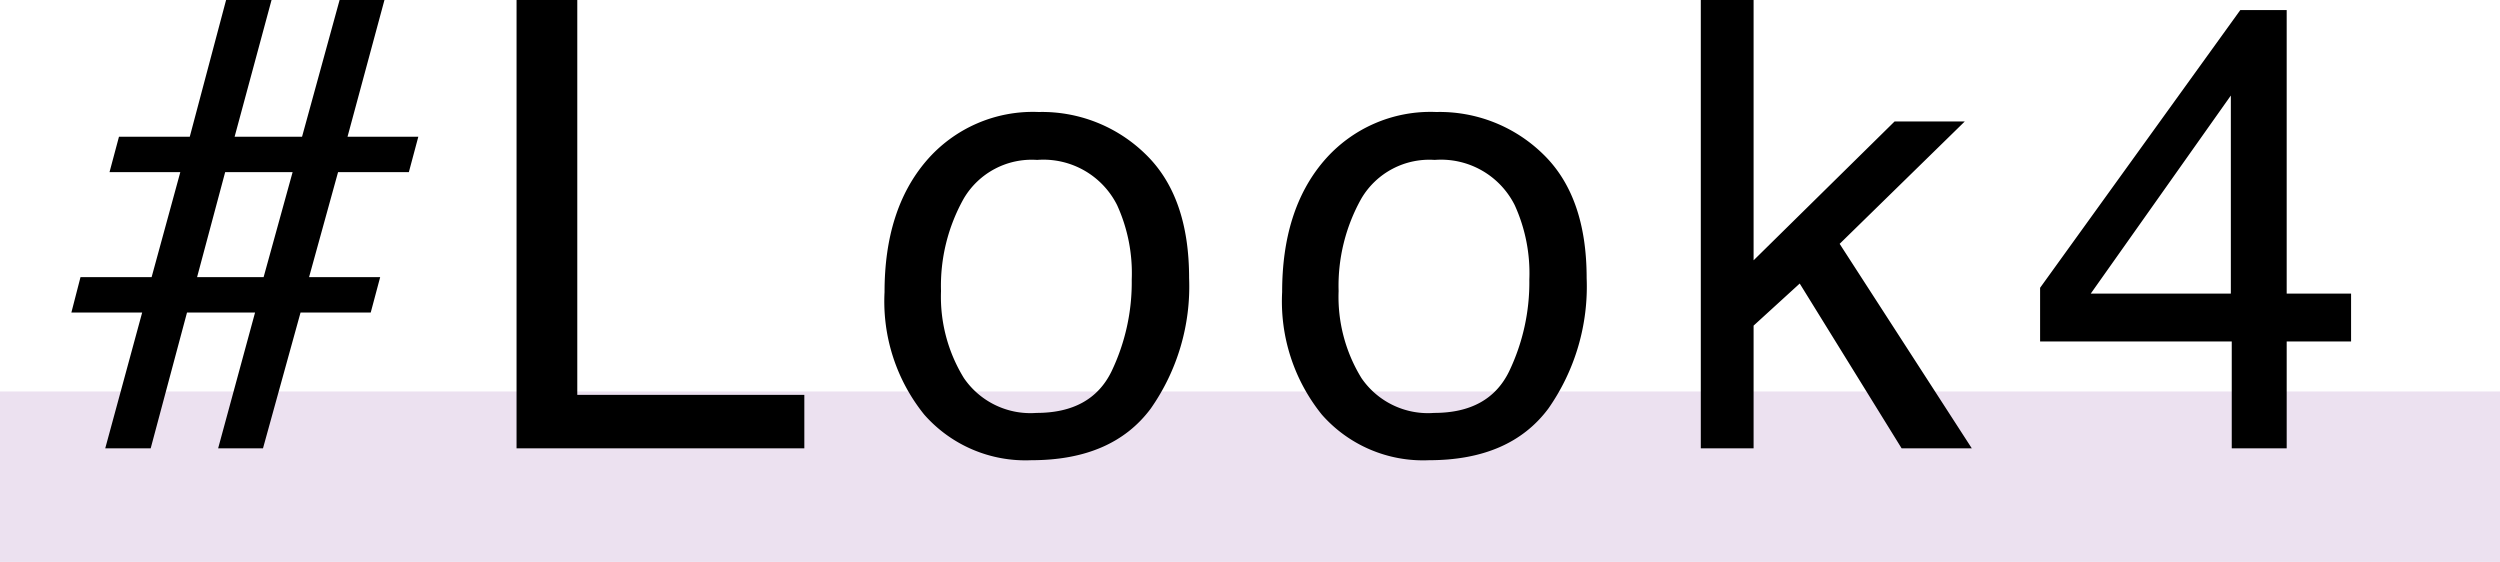
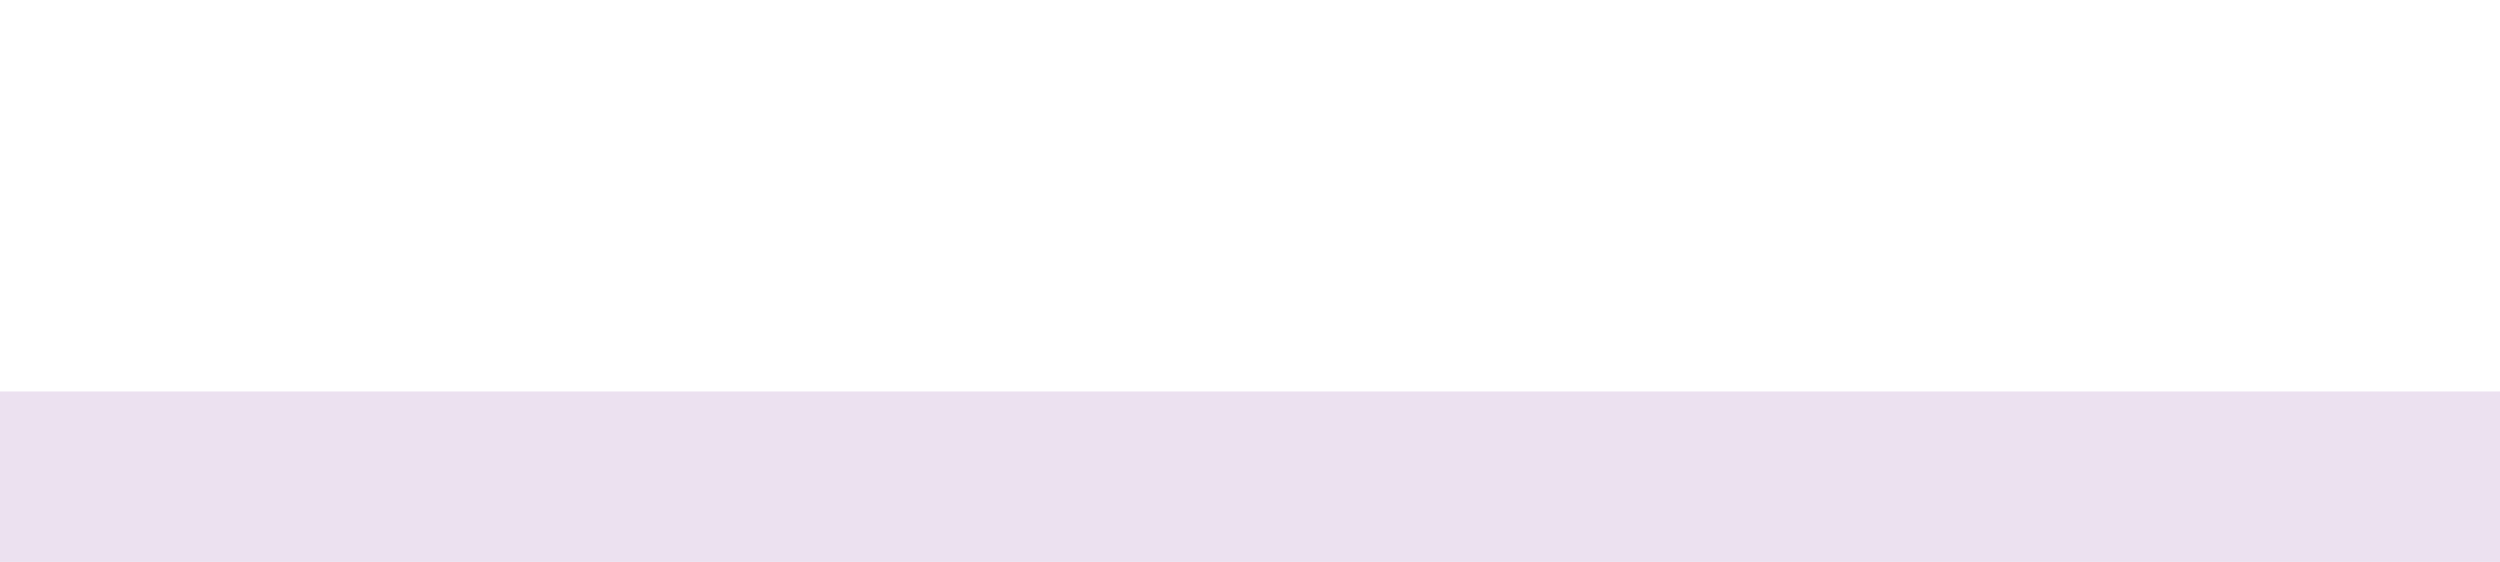
<svg xmlns="http://www.w3.org/2000/svg" width="176" height="39.561" viewBox="0 0 176 39.561">
  <g id="グループ_1353" data-name="グループ 1353" transform="translate(-597 -4175.439)">
    <rect id="長方形_1490" data-name="長方形 1490" width="176" height="12" transform="translate(597 4203)" fill="#ece1f0" />
-     <path id="パス_787" data-name="パス 787" d="M-80.332-12.053h5.006l2.02-7.391h-4.984l.666-2.492h4.984l2.557-9.625h3.2l-2.6,9.625h4.748l2.643-9.625h3.158l-2.6,9.625h4.984l-.666,2.492H-62.2l-2.041,7.391h5.006L-59.9-9.561h-4.941L-67.485,0h-3.158l2.6-9.561h-4.791L-75.391,0h-3.2l2.6-9.561h-4.984Zm12.891,0,2.041-7.391h-4.748l-1.977,7.391Zm17.807-19.508h4.275v27.8h15.984V0h-20.26ZM-13.029-2.492q3.846,0,5.274-2.911a14.5,14.5,0,0,0,1.429-6.478,11.533,11.533,0,0,0-1.031-5.242,5.8,5.8,0,0,0-5.629-3.18A5.551,5.551,0,0,0-18.142-17.6a12.548,12.548,0,0,0-1.611,6.531,10.915,10.915,0,0,0,1.611,6.123A5.675,5.675,0,0,0-13.029-2.492Zm.15-21.184a10.419,10.419,0,0,1,7.52,2.965q3.072,2.965,3.072,8.723a14.965,14.965,0,0,1-2.707,9.2Q-7.7.838-13.394.838a9.484,9.484,0,0,1-7.541-3.212A12.687,12.687,0,0,1-23.728-11q0-5.8,2.943-9.238A9.878,9.878,0,0,1-12.878-23.676ZM14.962-2.492q3.846,0,5.274-2.911a14.5,14.5,0,0,0,1.429-6.478,11.533,11.533,0,0,0-1.031-5.242,5.8,5.8,0,0,0-5.629-3.18A5.551,5.551,0,0,0,9.849-17.6a12.548,12.548,0,0,0-1.611,6.531A10.915,10.915,0,0,0,9.849-4.941,5.675,5.675,0,0,0,14.962-2.492Zm.15-21.184a10.419,10.419,0,0,1,7.52,2.965Q25.7-17.746,25.7-11.988A14.965,14.965,0,0,1,23-2.793Q20.29.838,14.6.838A9.484,9.484,0,0,1,7.056-2.374,12.687,12.687,0,0,1,4.263-11q0-5.8,2.943-9.238A9.878,9.878,0,0,1,15.113-23.676Zm18.624-7.885h3.717v18.326l9.926-9.775H52.32l-8.809,8.615L52.814,0H47.873L40.7-11.6,37.453-8.637V0H33.736ZM71.051-10.893V-24.836L61.19-10.893ZM71.115,0V-7.52H57.623V-11.3L71.717-30.852h3.266v19.959h4.533V-7.52H74.983V0Z" transform="translate(683 4207)" />
  </g>
</svg>